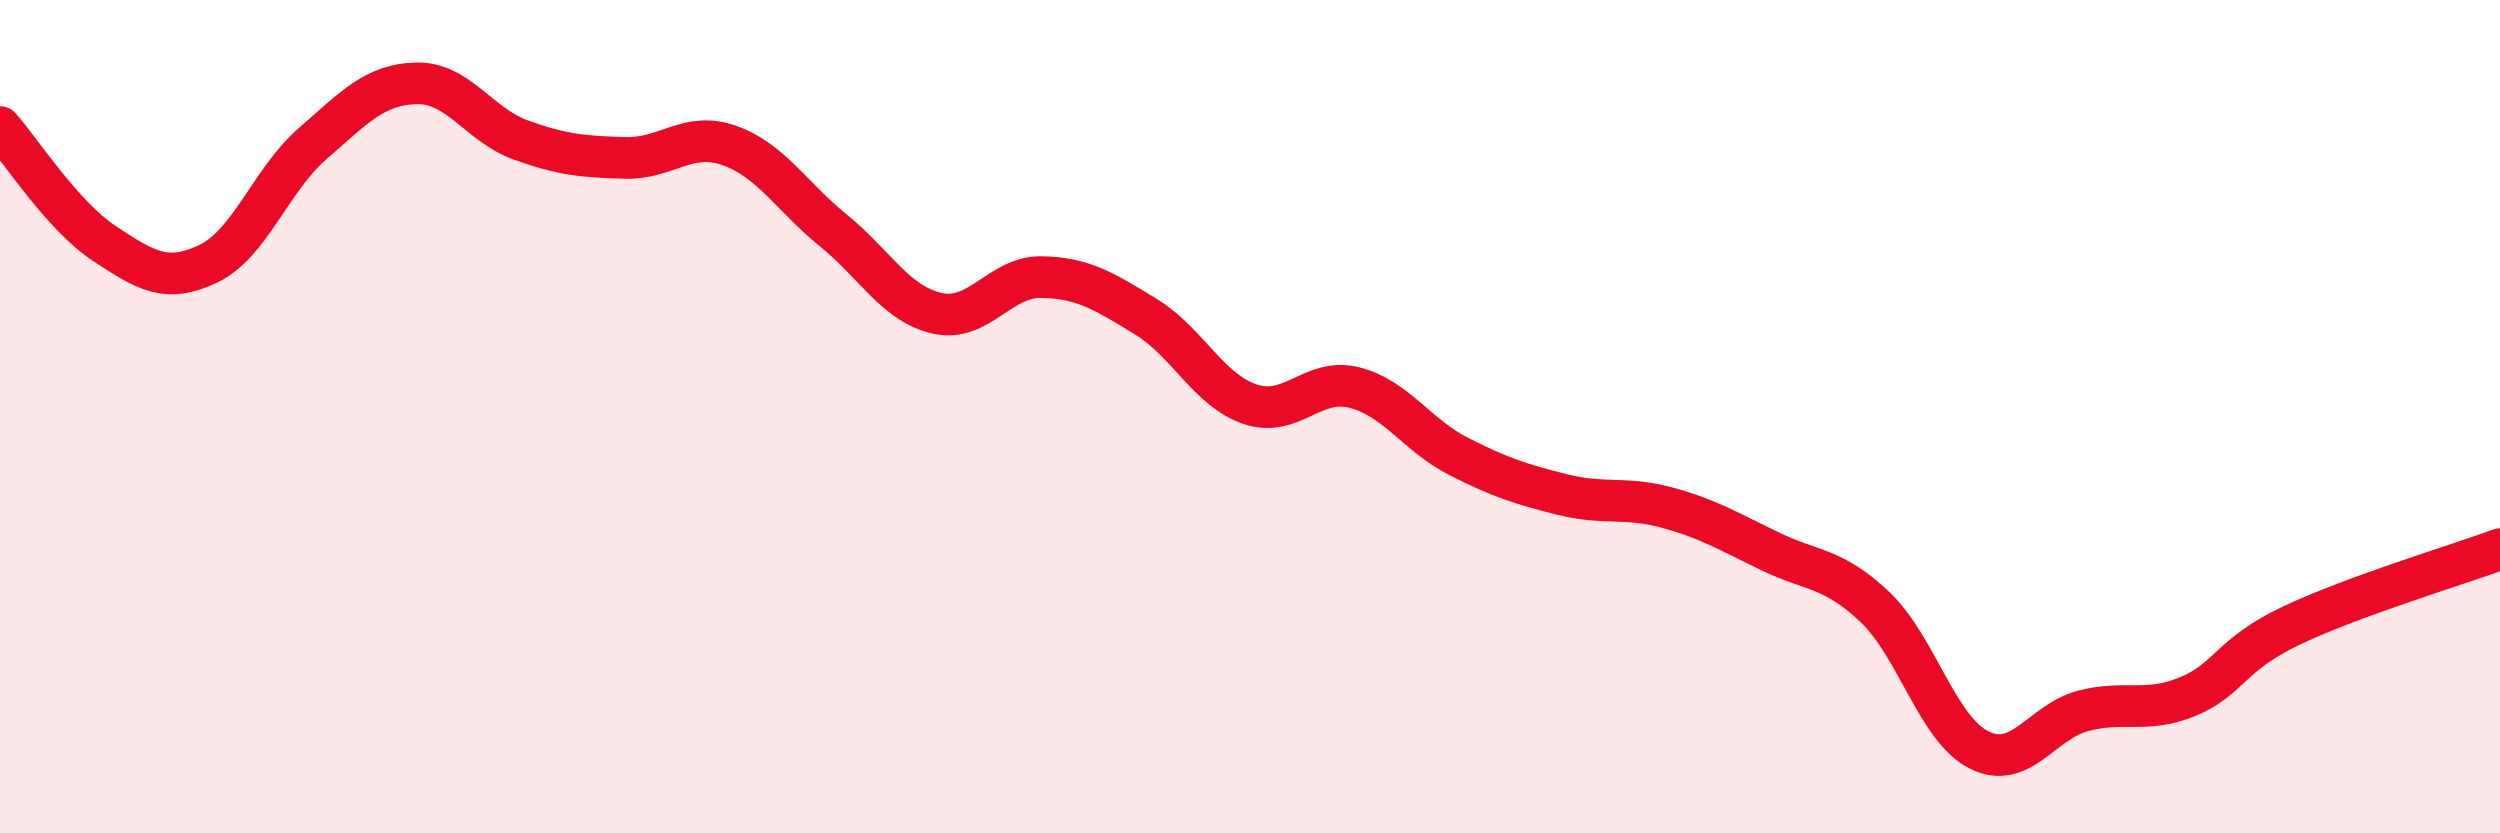
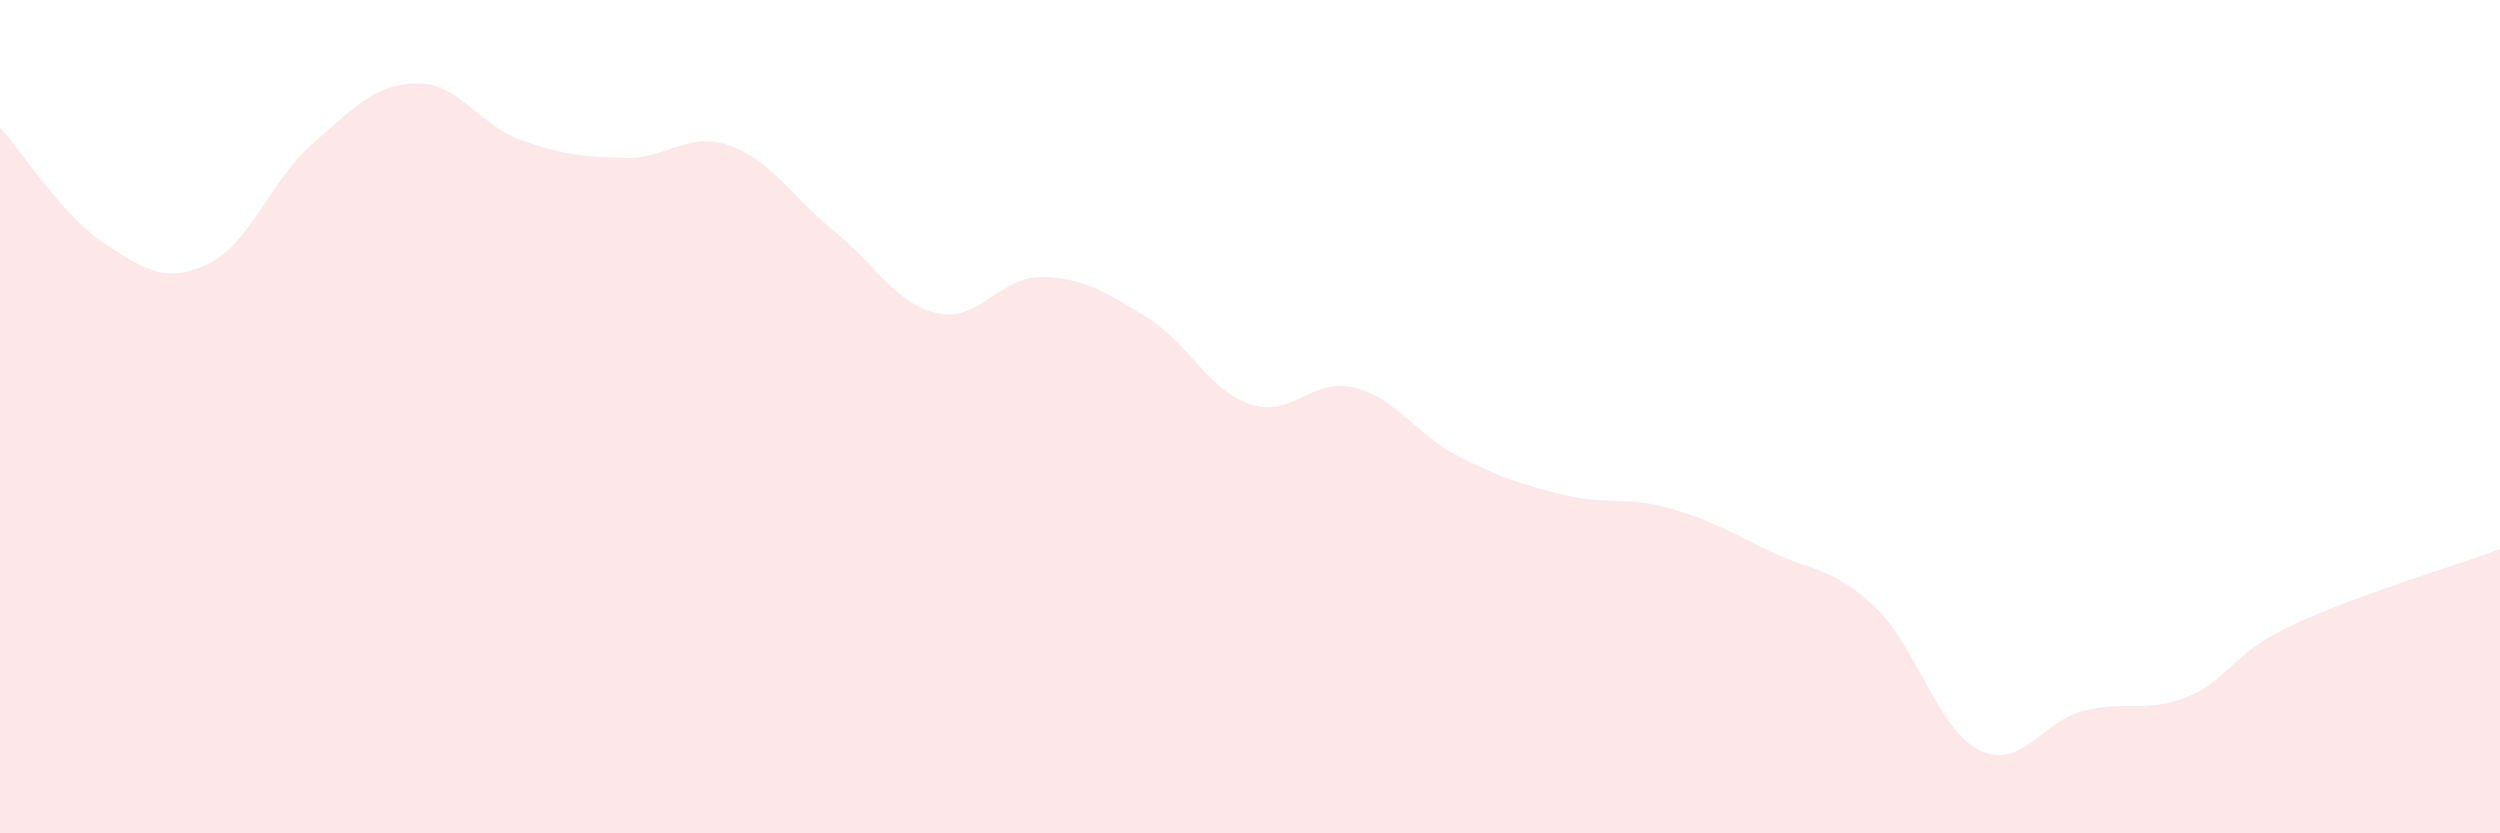
<svg xmlns="http://www.w3.org/2000/svg" width="60" height="20" viewBox="0 0 60 20">
  <path d="M 0,3.05 C 0.5,3.61 1.5,5.18 2.5,5.84 C 3.5,6.5 4,6.81 5,6.33 C 6,5.85 6.5,4.32 7.5,3.45 C 8.5,2.58 9,2.02 10,2 C 11,1.98 11.5,3 12.5,3.36 C 13.5,3.72 14,3.76 15,3.79 C 16,3.82 16.5,3.14 17.5,3.49 C 18.5,3.84 19,4.72 20,5.53 C 21,6.34 21.5,7.3 22.5,7.52 C 23.5,7.74 24,6.63 25,6.65 C 26,6.67 26.5,6.99 27.5,7.6 C 28.5,8.21 29,9.36 30,9.7 C 31,10.04 31.5,9.05 32.5,9.3 C 33.5,9.55 34,10.44 35,10.95 C 36,11.46 36.5,11.62 37.5,11.87 C 38.5,12.12 39,11.91 40,12.18 C 41,12.45 41.5,12.76 42.5,13.24 C 43.5,13.72 44,13.62 45,14.57 C 46,15.52 46.5,17.5 47.5,18 C 48.5,18.5 49,17.32 50,17.06 C 51,16.8 51.5,17.13 52.5,16.72 C 53.5,16.31 53.5,15.72 55,15.01 C 56.5,14.3 59,13.55 60,13.18L60 20L0 20Z" fill="#EB0A25" opacity="0.1" stroke-linecap="round" stroke-linejoin="round" />
-   <path d="M 0,3.05 C 0.5,3.61 1.5,5.18 2.5,5.84 C 3.5,6.5 4,6.81 5,6.33 C 6,5.85 6.5,4.32 7.5,3.45 C 8.5,2.58 9,2.02 10,2 C 11,1.98 11.5,3 12.5,3.36 C 13.5,3.72 14,3.76 15,3.79 C 16,3.82 16.5,3.14 17.5,3.49 C 18.5,3.84 19,4.72 20,5.53 C 21,6.34 21.5,7.3 22.5,7.52 C 23.5,7.74 24,6.63 25,6.65 C 26,6.67 26.5,6.99 27.5,7.6 C 28.5,8.21 29,9.36 30,9.7 C 31,10.04 31.5,9.05 32.5,9.3 C 33.5,9.55 34,10.44 35,10.95 C 36,11.46 36.5,11.62 37.5,11.87 C 38.5,12.12 39,11.91 40,12.18 C 41,12.45 41.5,12.76 42.5,13.24 C 43.5,13.72 44,13.62 45,14.57 C 46,15.52 46.5,17.5 47.5,18 C 48.5,18.5 49,17.32 50,17.06 C 51,16.8 51.5,17.13 52.5,16.72 C 53.5,16.31 53.5,15.72 55,15.01 C 56.5,14.3 59,13.55 60,13.18" stroke="#EB0A25" stroke-width="1" fill="none" stroke-linecap="round" stroke-linejoin="round" />
</svg>